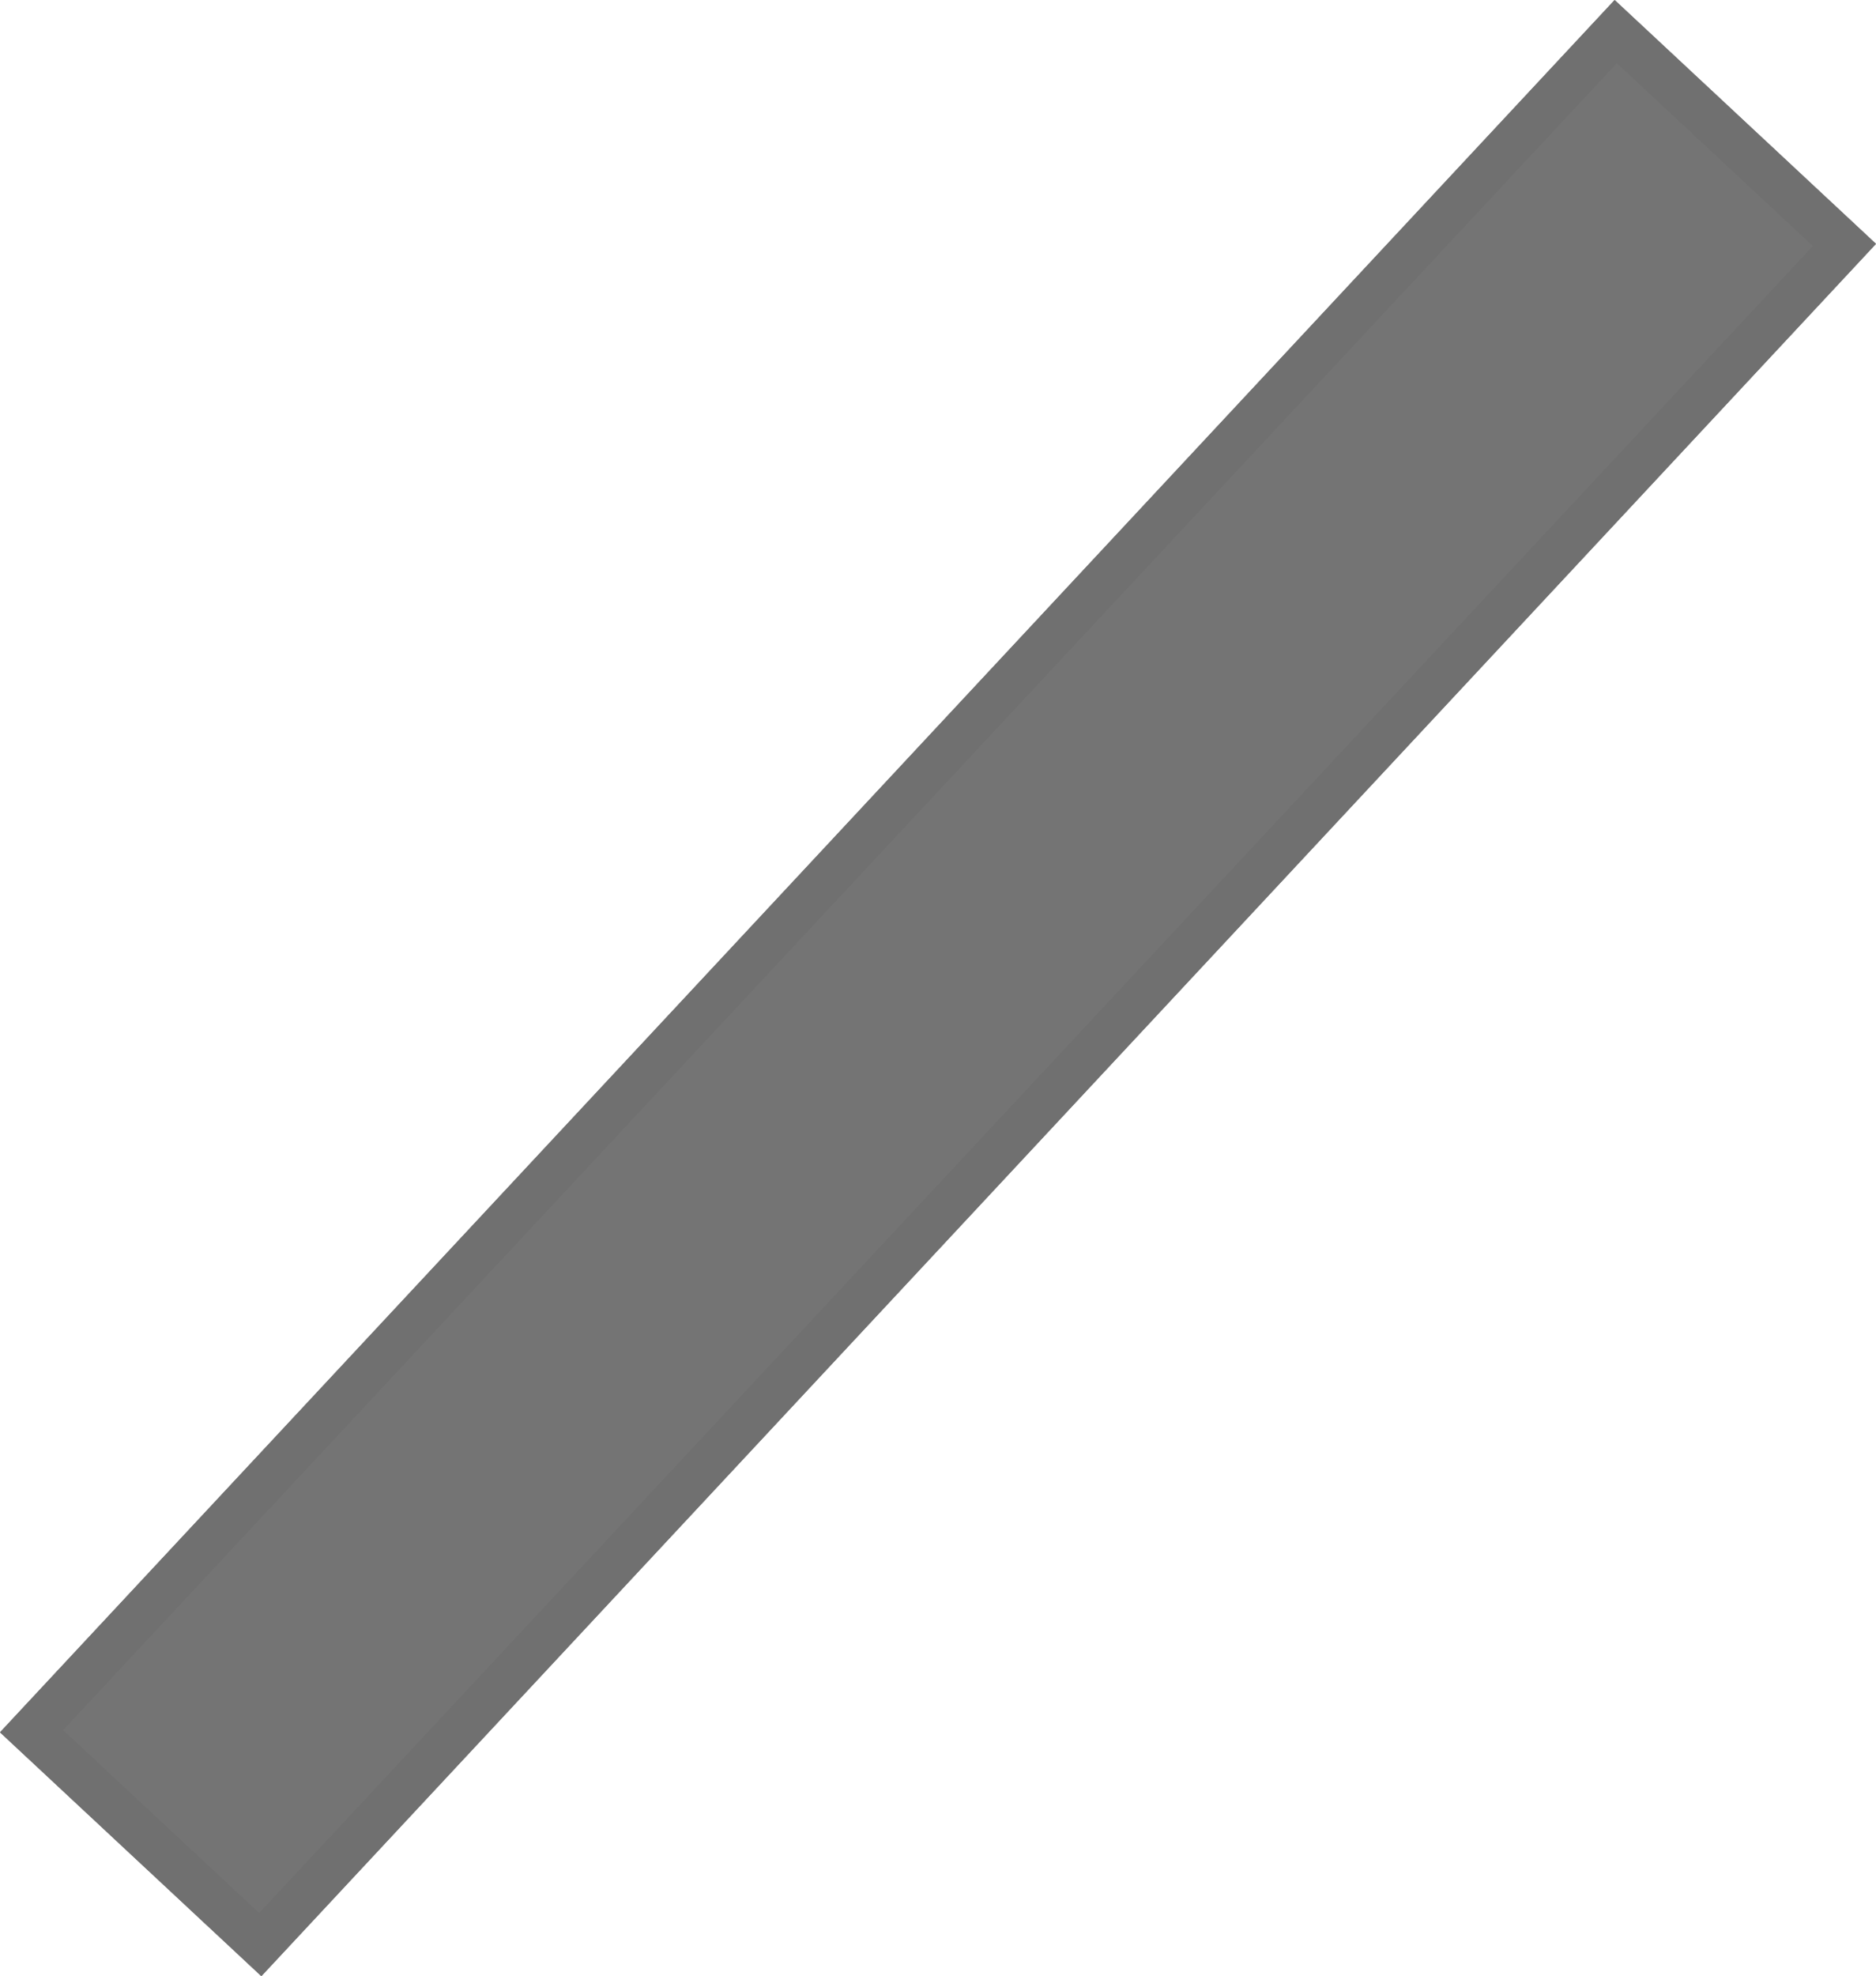
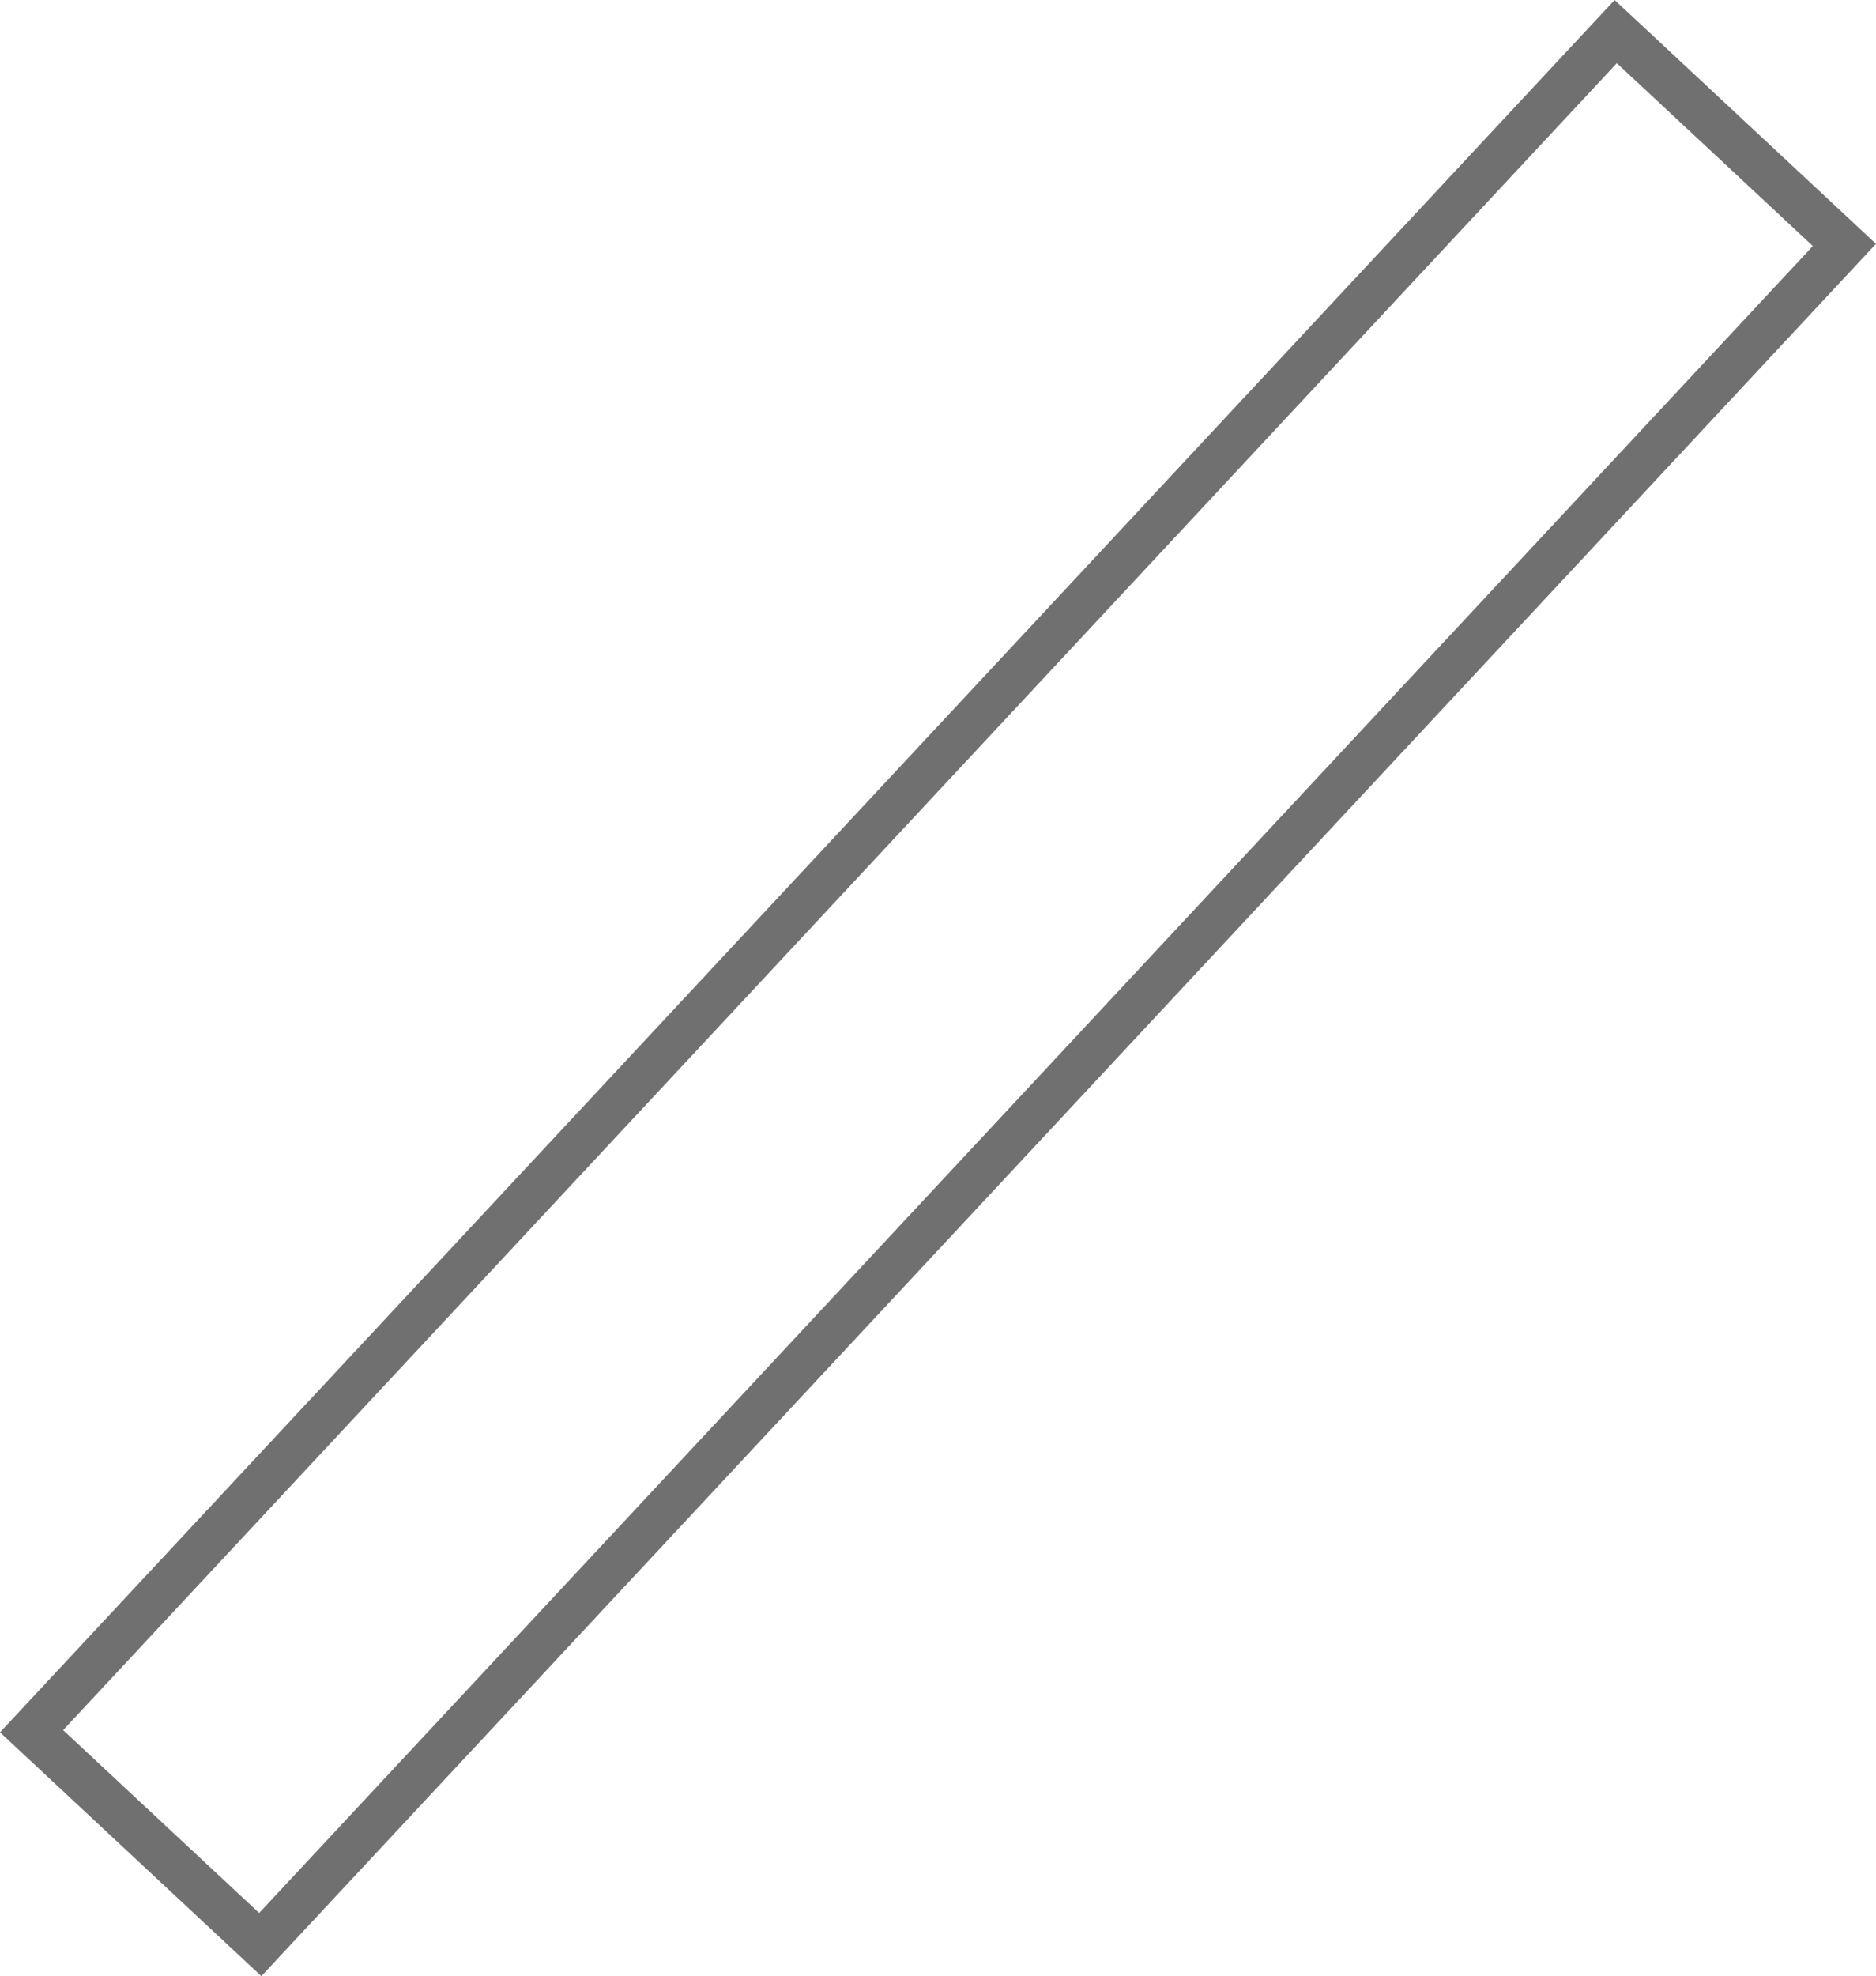
<svg xmlns="http://www.w3.org/2000/svg" width="41.997" height="44.218" viewBox="0 0 41.997 44.218">
  <g id="Rectangle_83" data-name="Rectangle 83" transform="translate(0 38.762) rotate(-47)" fill="#747474" stroke="#707070" stroke-width="1">
-     <rect width="53" height="8" stroke="none" />
    <rect x="0.5" y="0.5" width="52" height="7" fill="none" />
  </g>
</svg>